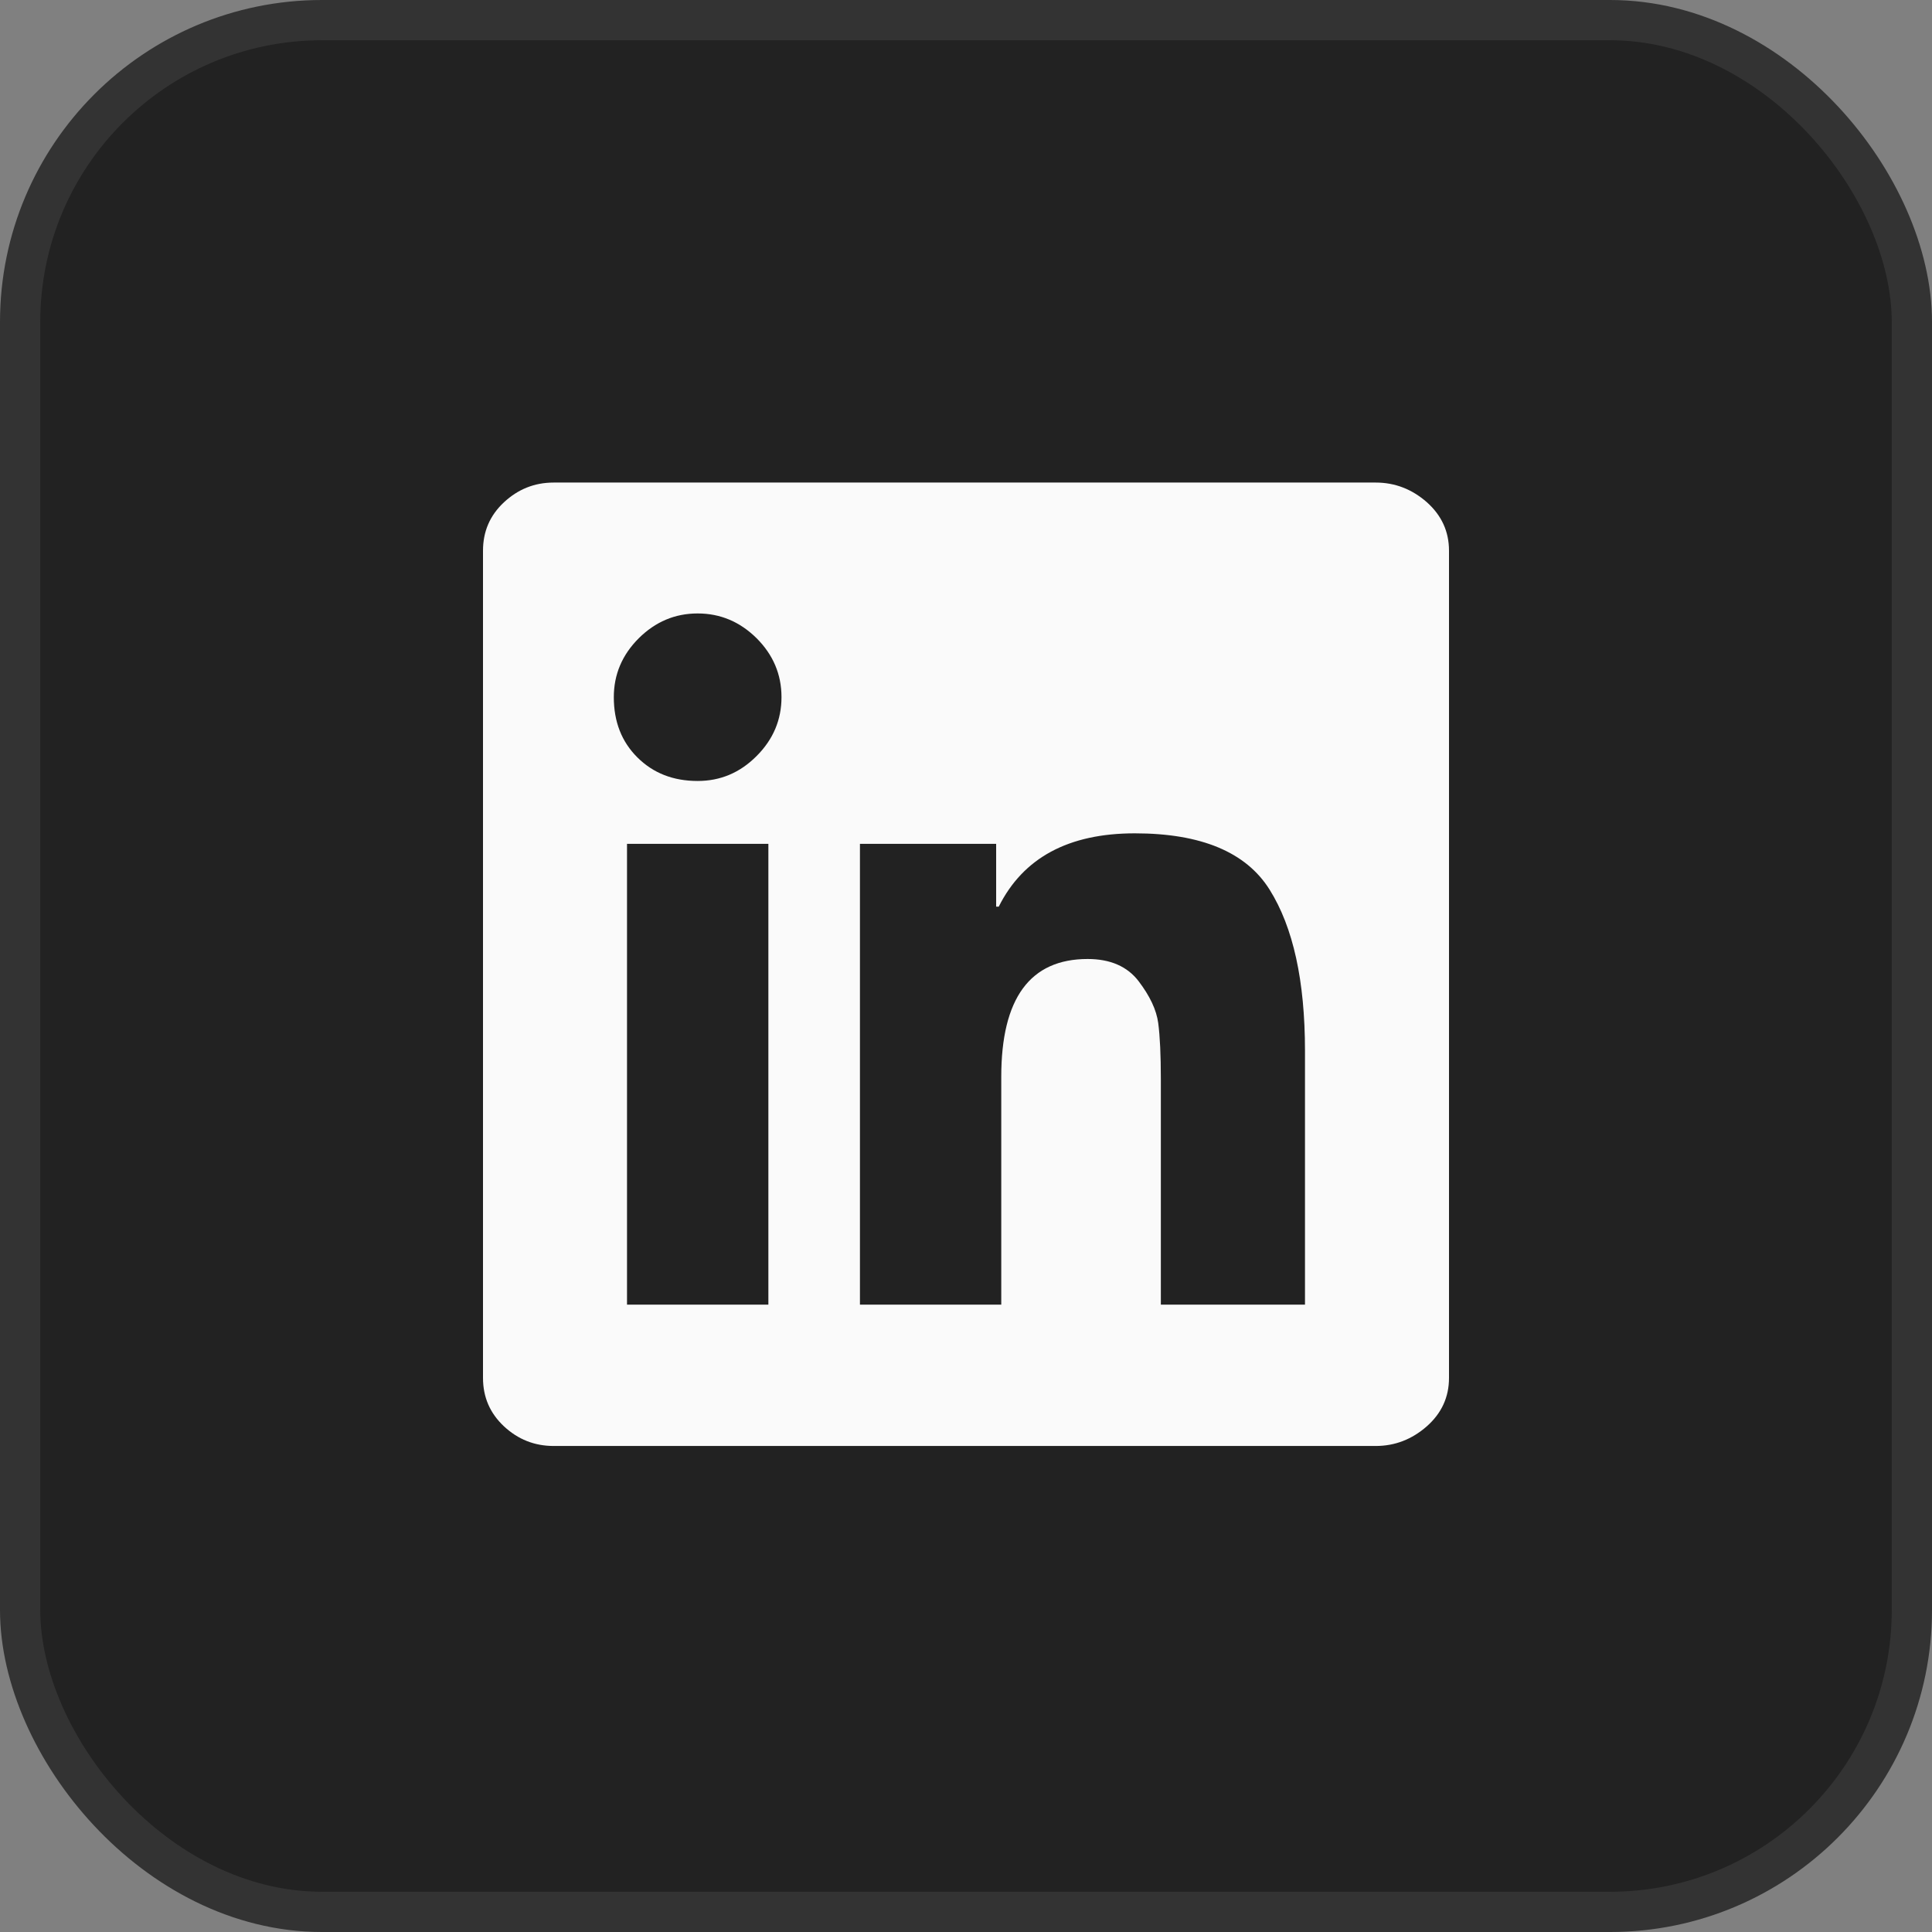
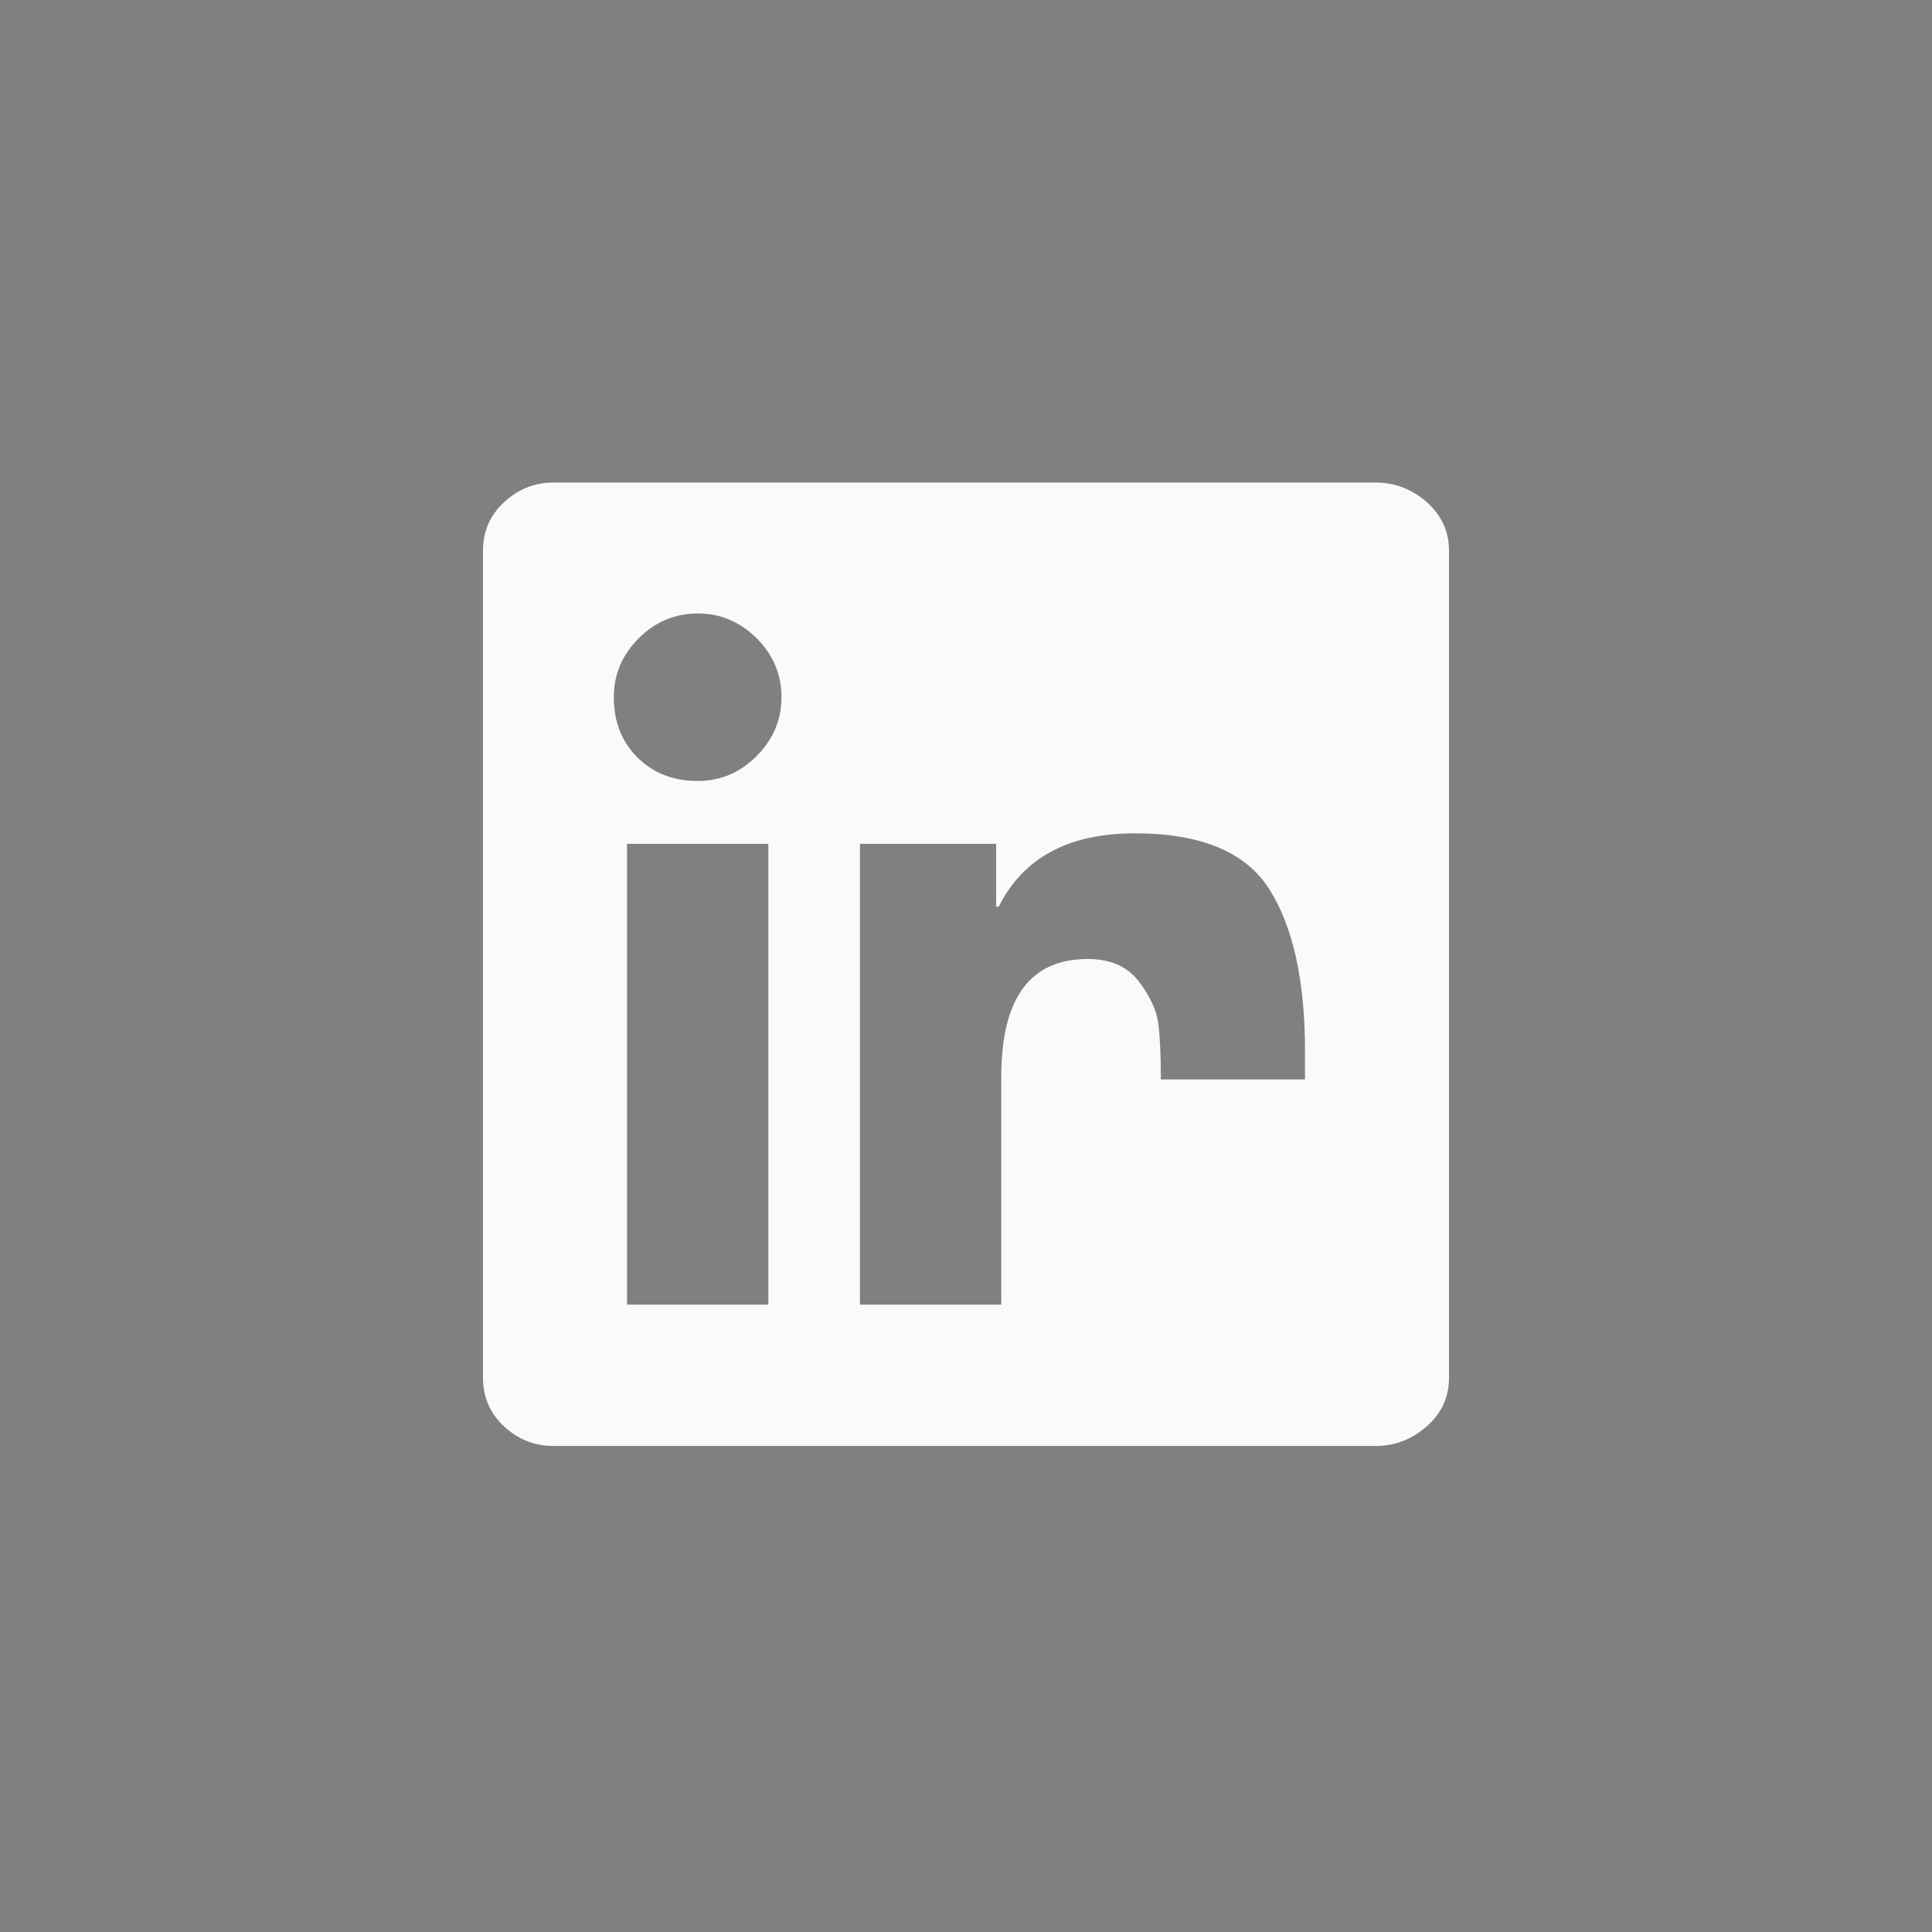
<svg xmlns="http://www.w3.org/2000/svg" width="48" height="48" viewBox="0 0 48 48" fill="none">
  <rect x="0" y="0" width="48" height="48" fill="#808080" stroke="none" />
  <g clip-path="url(#clip0_408_3280)">
-     <rect x="0.5" y="0.5" width="47" height="47" rx="7.5" fill="#222222" stroke="#333333" />
-     <path d="M34.178 11.989C34.656 11.989 35.078 12.152 35.448 12.476C35.815 12.803 36 13.204 36 13.681V34.235C36 34.712 35.815 35.113 35.448 35.437C35.078 35.761 34.656 35.925 34.178 35.925H13.757C13.279 35.925 12.869 35.761 12.521 35.437C12.173 35.111 12 34.712 12 34.233V13.681C12 13.204 12.173 12.803 12.521 12.479C12.869 12.155 13.279 11.989 13.757 11.989H34.178ZM17.333 19.403C17.897 19.403 18.384 19.199 18.797 18.784C19.21 18.371 19.416 17.884 19.416 17.32C19.416 16.758 19.21 16.268 18.797 15.856C18.384 15.448 17.897 15.241 17.333 15.241C16.769 15.241 16.282 15.448 15.869 15.858C15.456 16.271 15.25 16.758 15.25 17.322C15.25 17.929 15.444 18.428 15.835 18.817C16.229 19.209 16.726 19.403 17.333 19.403ZM19.09 32.411V20.965H15.578V32.413H19.09V32.411ZM32.422 32.411V26.104C32.422 24.371 32.129 23.037 31.543 22.103C30.96 21.172 29.842 20.704 28.195 20.704C26.546 20.704 25.421 21.311 24.814 22.525H24.749V20.965H21.365V32.413H24.876V26.754C24.876 24.803 25.591 23.826 27.022 23.826C27.586 23.826 28.008 24.011 28.289 24.378C28.57 24.748 28.733 25.093 28.776 25.42C28.819 25.746 28.841 26.212 28.841 26.819V32.413H32.422V32.411Z" fill="#FAFAFA" />
+     <path d="M34.178 11.989C34.656 11.989 35.078 12.152 35.448 12.476C35.815 12.803 36 13.204 36 13.681V34.235C36 34.712 35.815 35.113 35.448 35.437C35.078 35.761 34.656 35.925 34.178 35.925H13.757C13.279 35.925 12.869 35.761 12.521 35.437C12.173 35.111 12 34.712 12 34.233V13.681C12 13.204 12.173 12.803 12.521 12.479C12.869 12.155 13.279 11.989 13.757 11.989H34.178ZM17.333 19.403C17.897 19.403 18.384 19.199 18.797 18.784C19.21 18.371 19.416 17.884 19.416 17.32C19.416 16.758 19.21 16.268 18.797 15.856C18.384 15.448 17.897 15.241 17.333 15.241C16.769 15.241 16.282 15.448 15.869 15.858C15.456 16.271 15.25 16.758 15.25 17.322C15.25 17.929 15.444 18.428 15.835 18.817C16.229 19.209 16.726 19.403 17.333 19.403ZM19.09 32.411V20.965H15.578V32.413H19.09V32.411ZM32.422 32.411V26.104C32.422 24.371 32.129 23.037 31.543 22.103C30.96 21.172 29.842 20.704 28.195 20.704C26.546 20.704 25.421 21.311 24.814 22.525H24.749V20.965H21.365V32.413H24.876V26.754C24.876 24.803 25.591 23.826 27.022 23.826C27.586 23.826 28.008 24.011 28.289 24.378C28.57 24.748 28.733 25.093 28.776 25.42C28.819 25.746 28.841 26.212 28.841 26.819H32.422V32.411Z" fill="#FAFAFA" />
  </g>
  <defs>
    <clipPath id="clip0_408_3280">
      <rect width="48" height="48" fill="white" />
    </clipPath>
  </defs>
</svg>